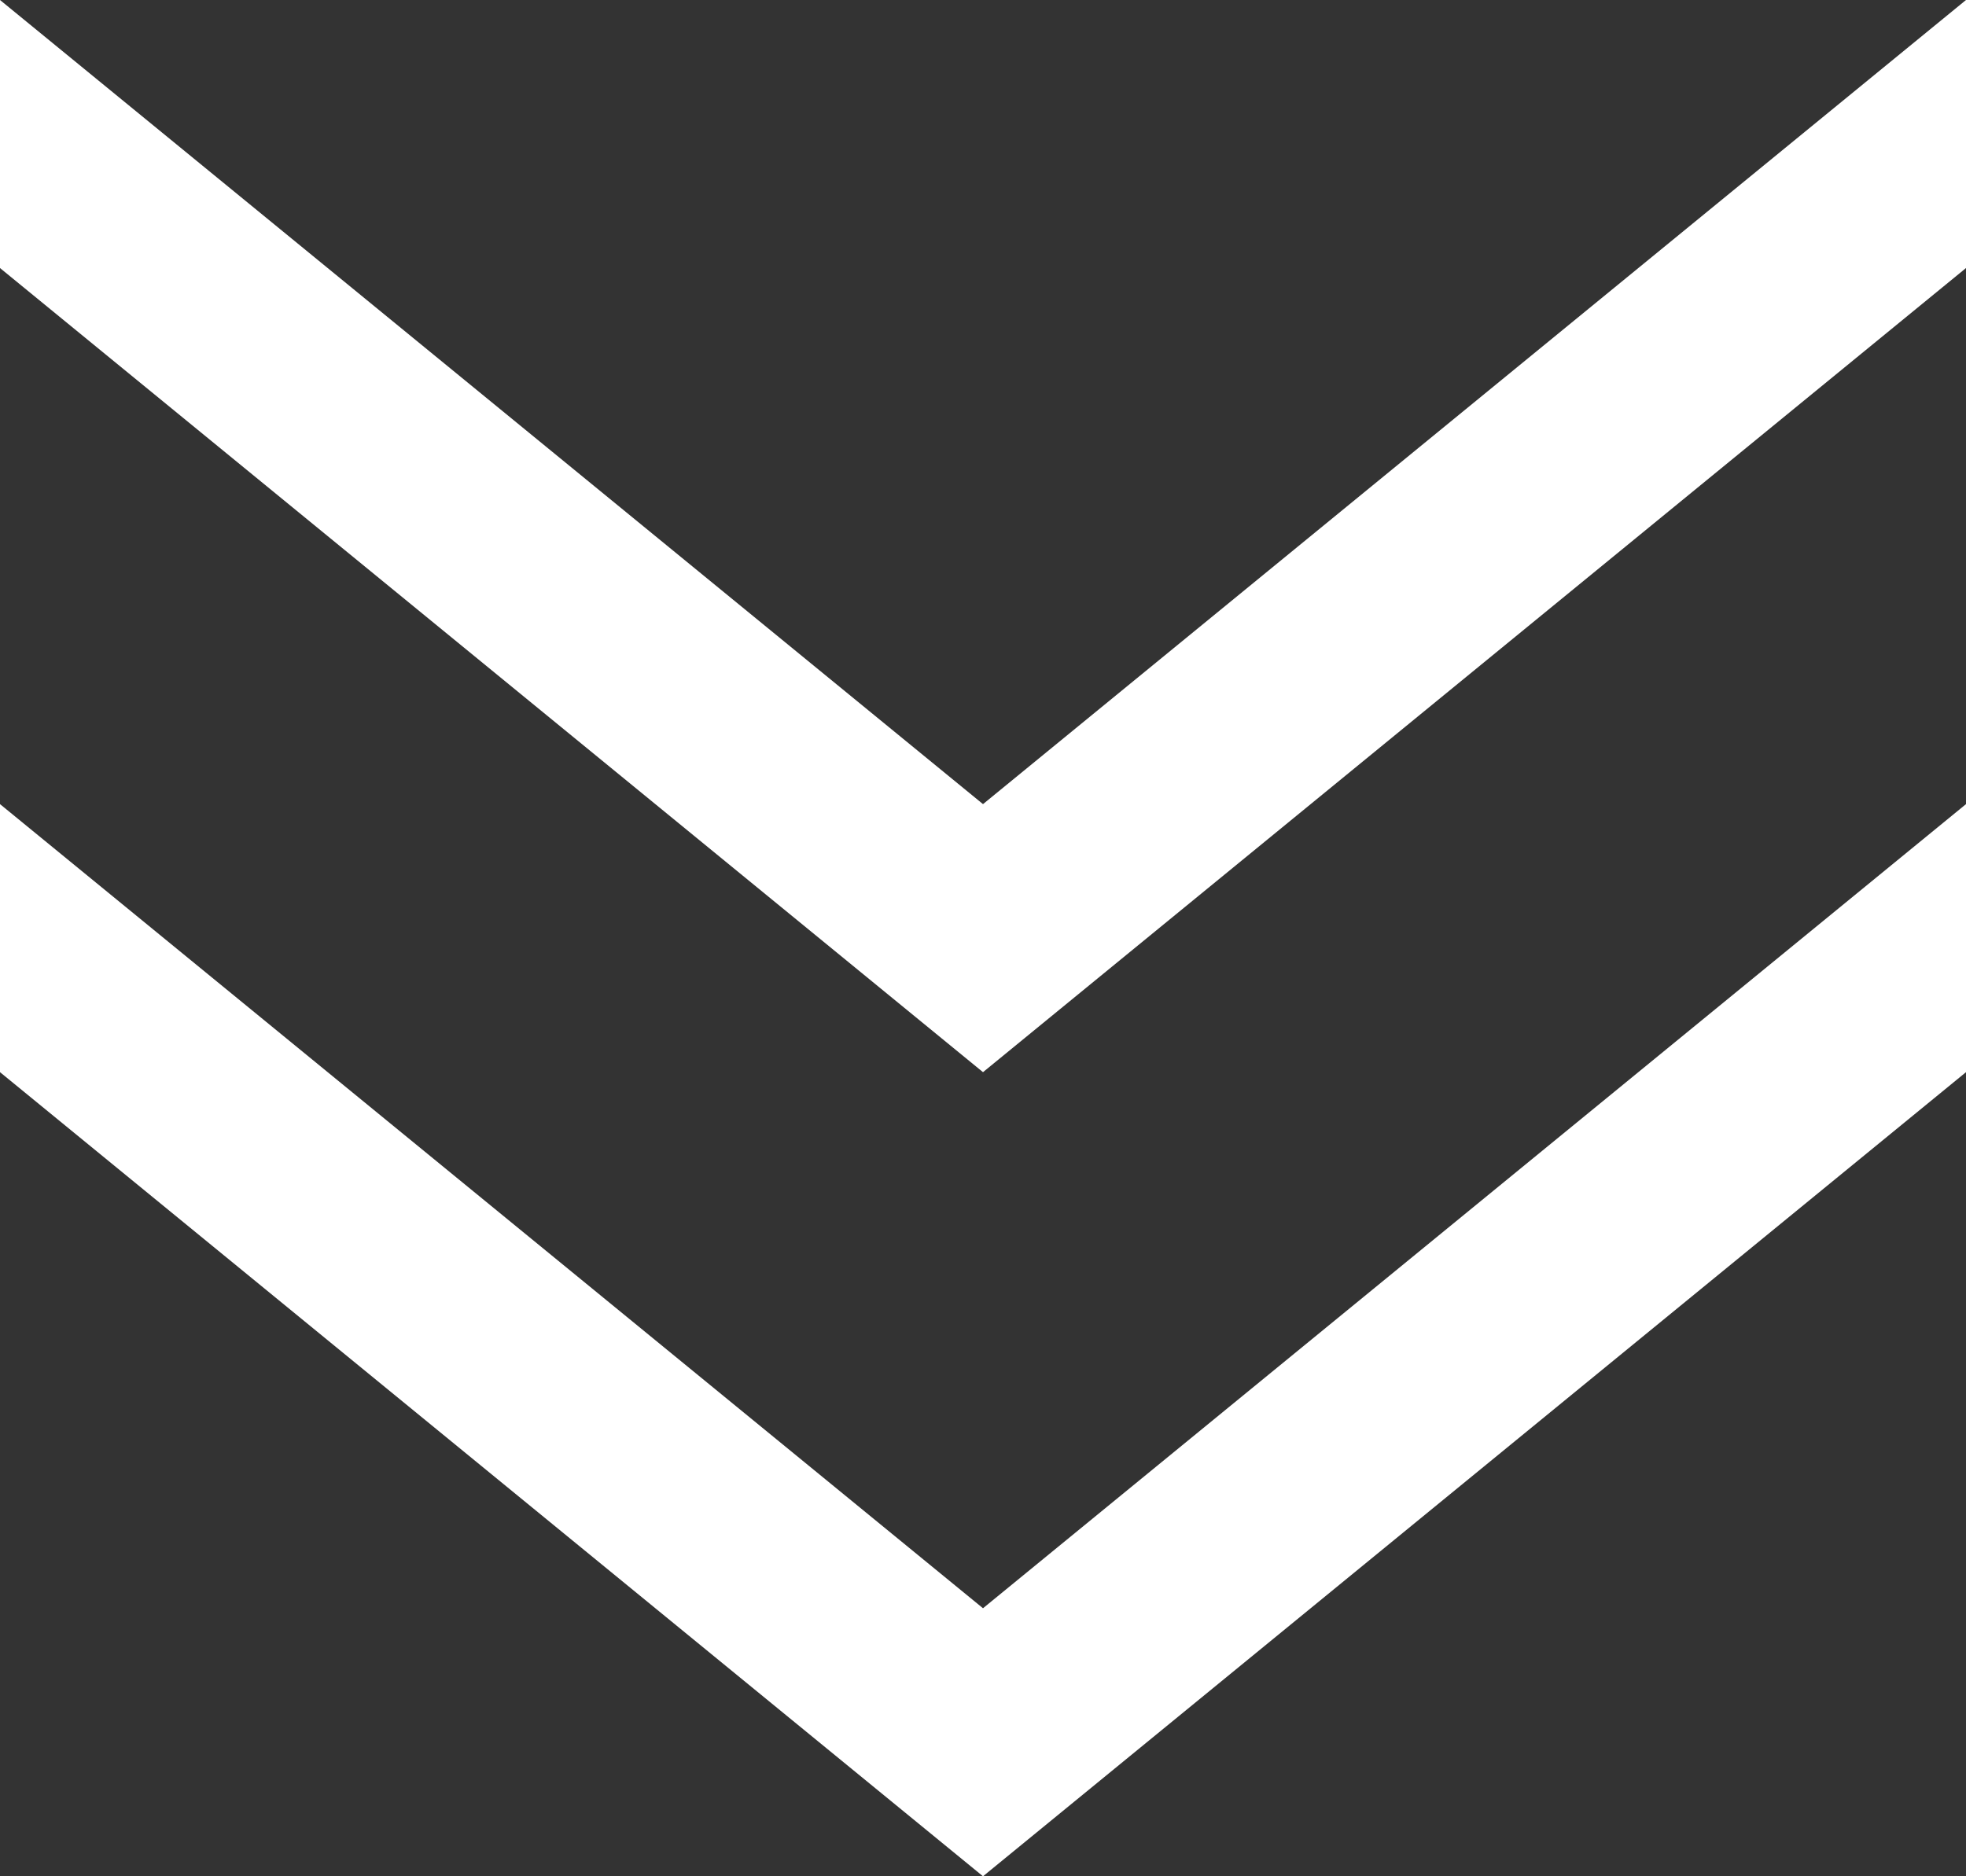
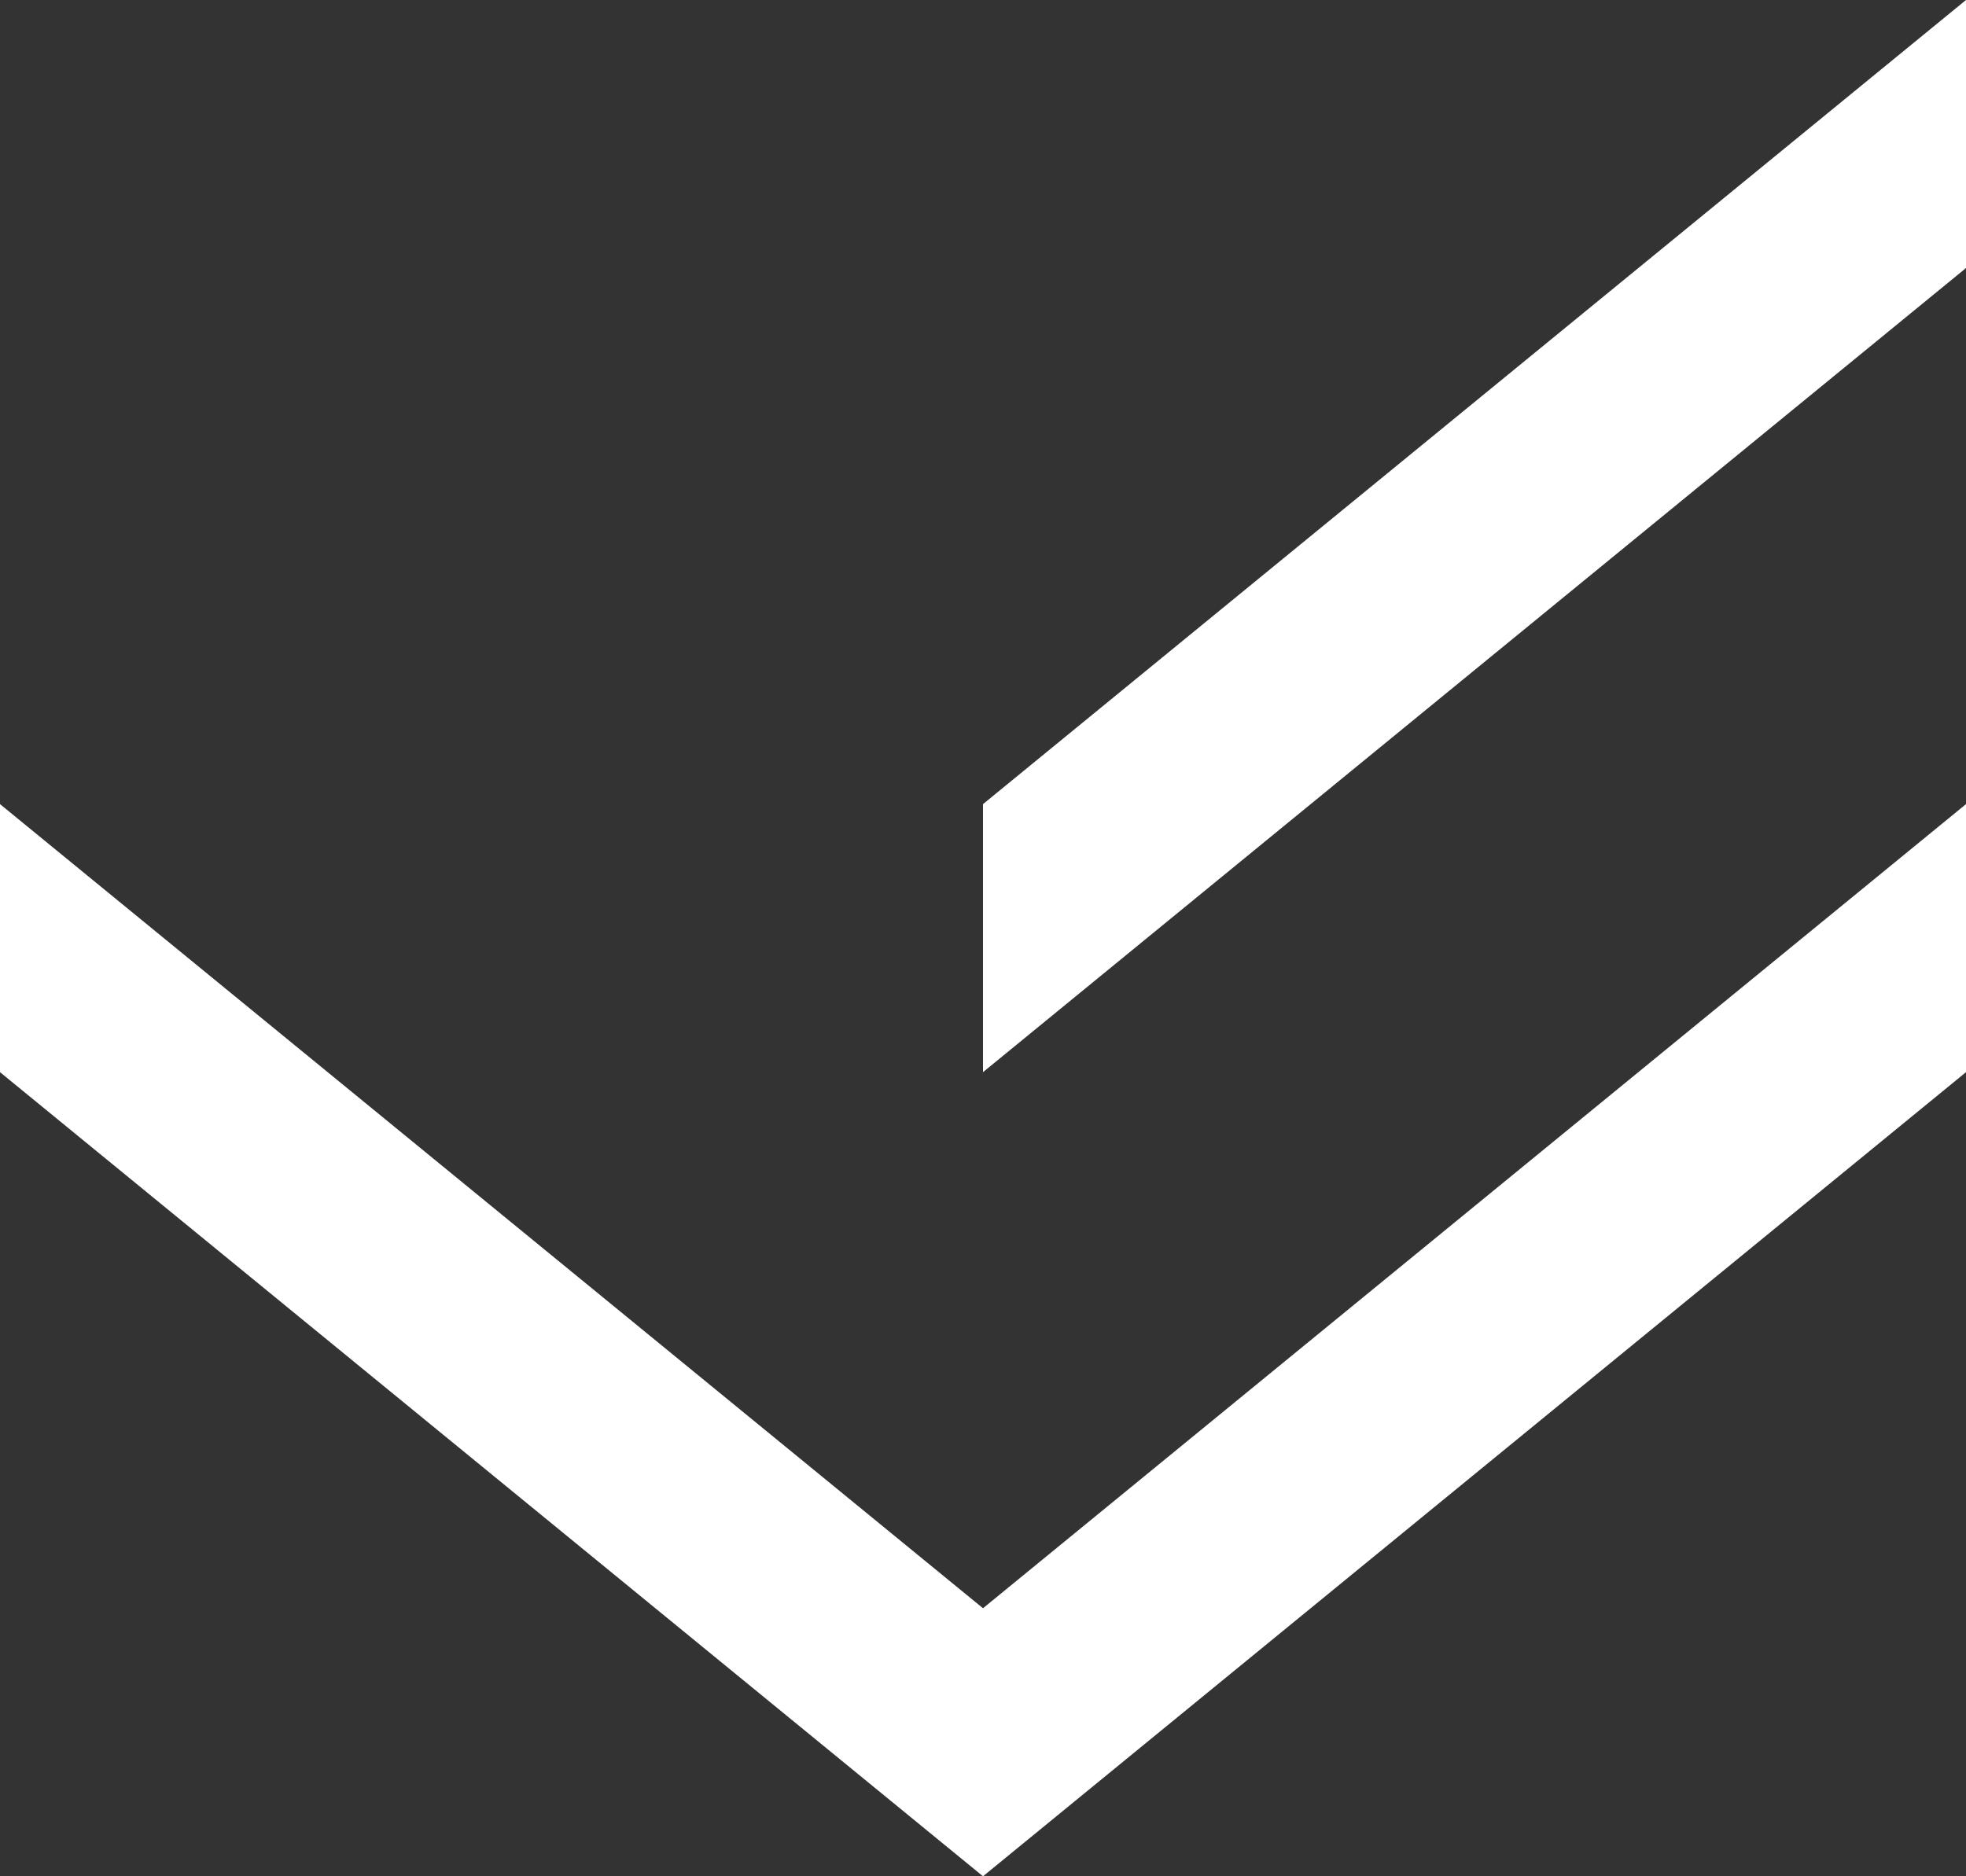
<svg xmlns="http://www.w3.org/2000/svg" width="22" height="21" viewBox="0 0 22 21">
  <rect x="0" y="0" width="22" height="21" fill="#333333" stroke="none" />
  <g id="グループ_60" data-name="グループ 60" transform="translate(-748 -858)">
    <g id="グループ_58" data-name="グループ 58">
-       <path id="パス_5" data-name="パス 5" d="M0-2,11,7v3L0,1Z" transform="translate(748 860)" fill="#fff" />
      <path id="パス_6" data-name="パス 6" d="M11-2,0,7v3L11,1Z" transform="translate(759 860)" fill="#fff" />
    </g>
    <g id="グループ_59" data-name="グループ 59" transform="translate(0 9)">
      <path id="パス_5-2" data-name="パス 5" d="M0-2,11,7v3L0,1Z" transform="translate(748 860)" fill="#fff" />
      <path id="パス_6-2" data-name="パス 6" d="M11-2,0,7v3L11,1Z" transform="translate(759 860)" fill="#fff" />
    </g>
  </g>
</svg>